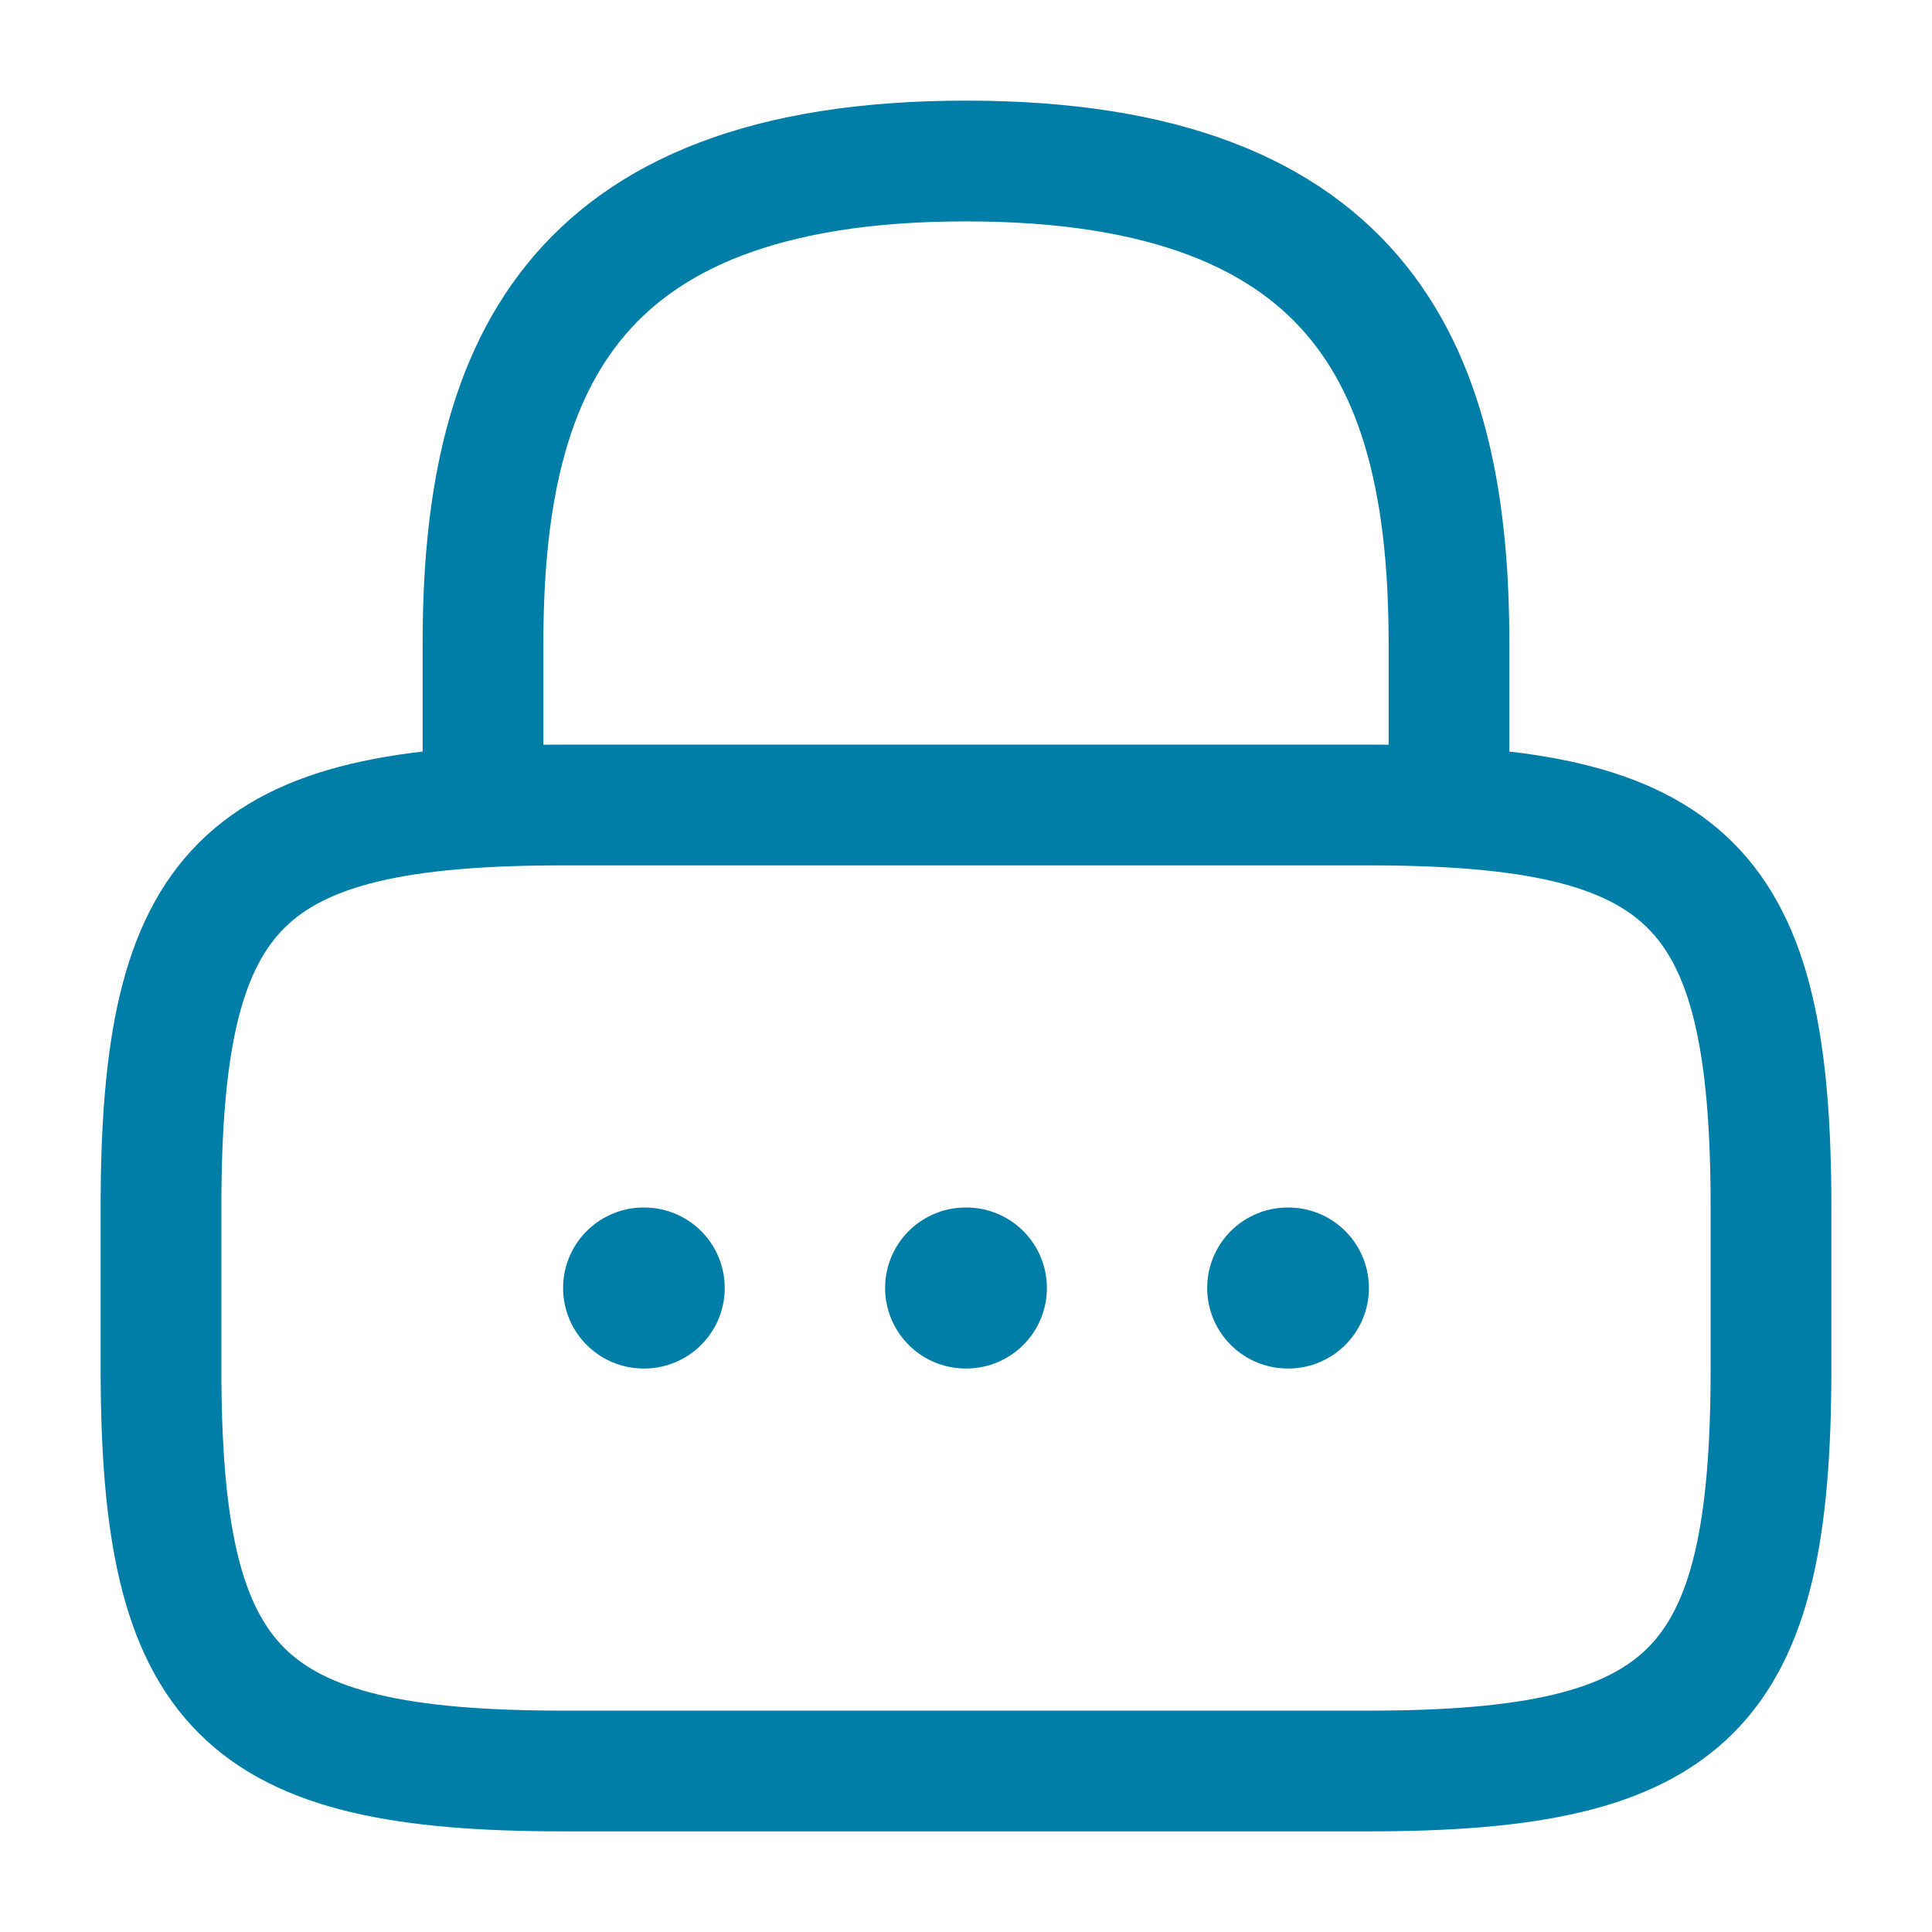
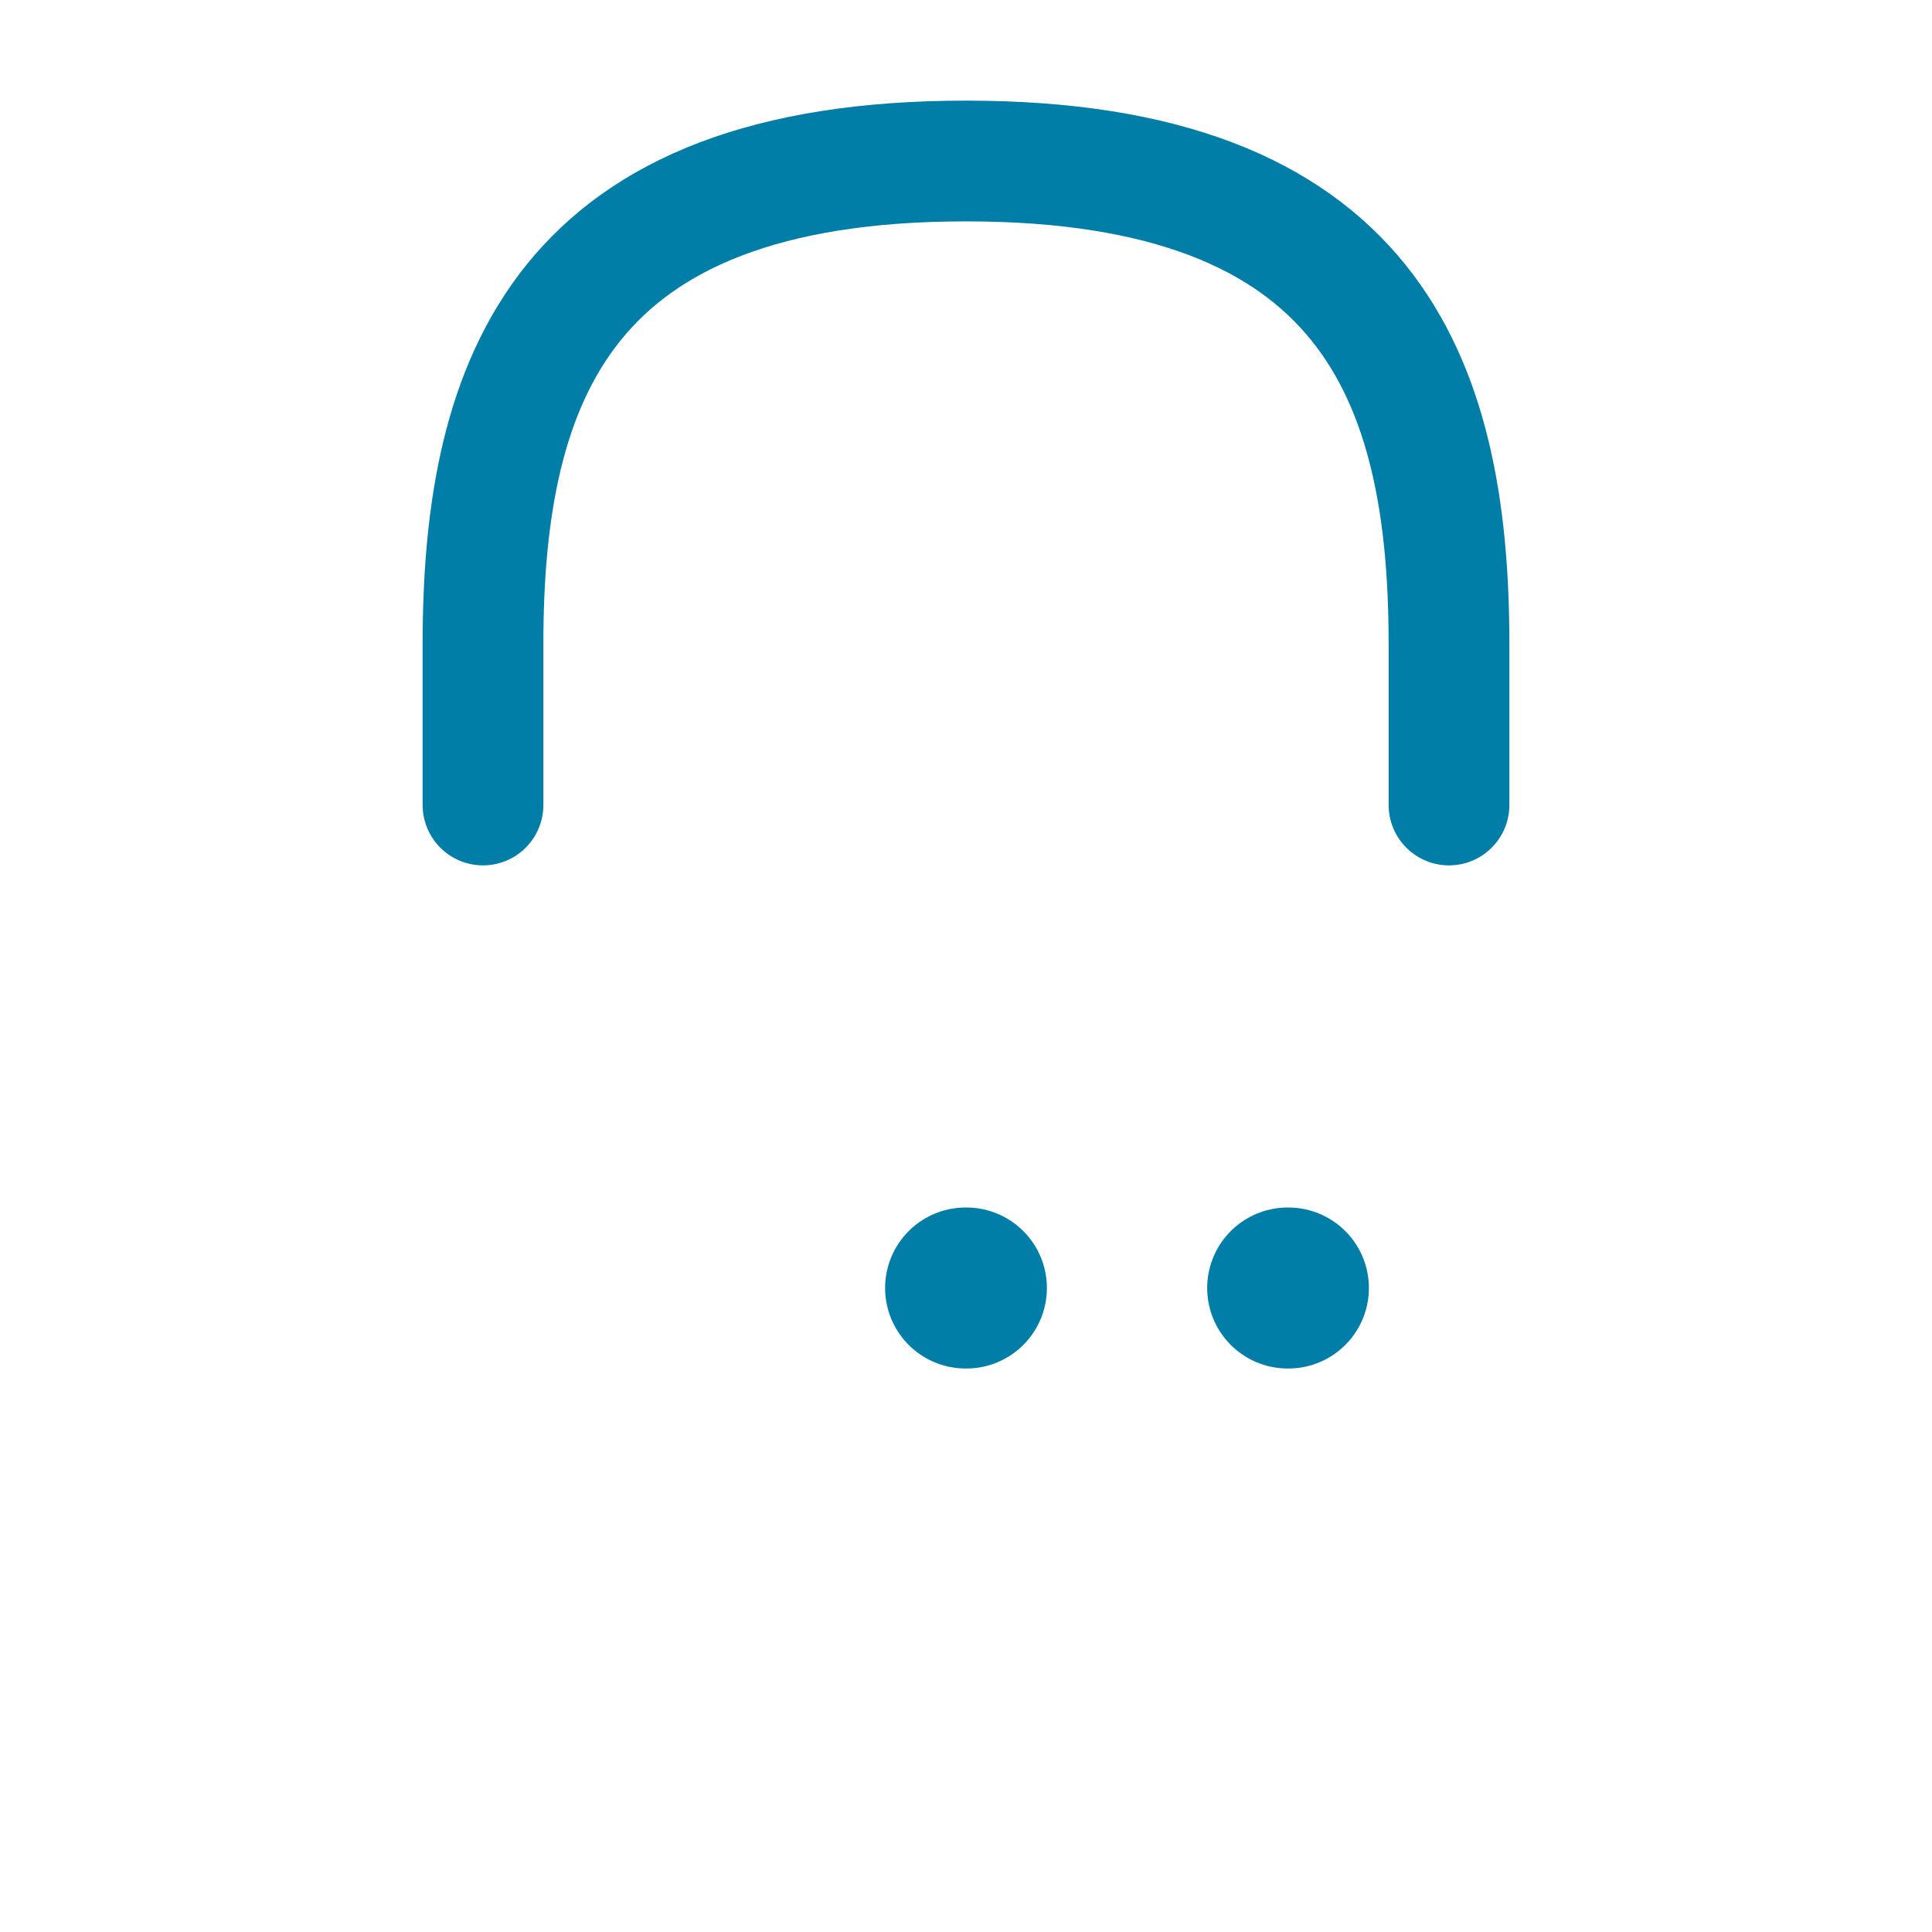
<svg xmlns="http://www.w3.org/2000/svg" width="24" height="24" viewBox="0 0 24 24" fill="none">
  <path d="M6 10V8C6 4.69 7 2 12 2C17 2 18 4.69 18 8V10" stroke="#007EA7" stroke-width="1.5" stroke-linecap="round" stroke-linejoin="round" />
-   <path d="M17 22H7C3 22 2 21 2 17V15C2 11 3 10 7 10H17C21 10 22 11 22 15V17C22 21 21 22 17 22Z" stroke="#007EA7" stroke-width="1.5" stroke-linecap="round" stroke-linejoin="round" />
  <path d="M15.996 16H16.005" stroke="#007EA7" stroke-width="2" stroke-linecap="round" stroke-linejoin="round" />
  <path d="M11.995 16H12.005" stroke="#007EA7" stroke-width="2" stroke-linecap="round" stroke-linejoin="round" />
-   <path d="M7.995 16H8.003" stroke="#007EA7" stroke-width="2" stroke-linecap="round" stroke-linejoin="round" />
</svg>